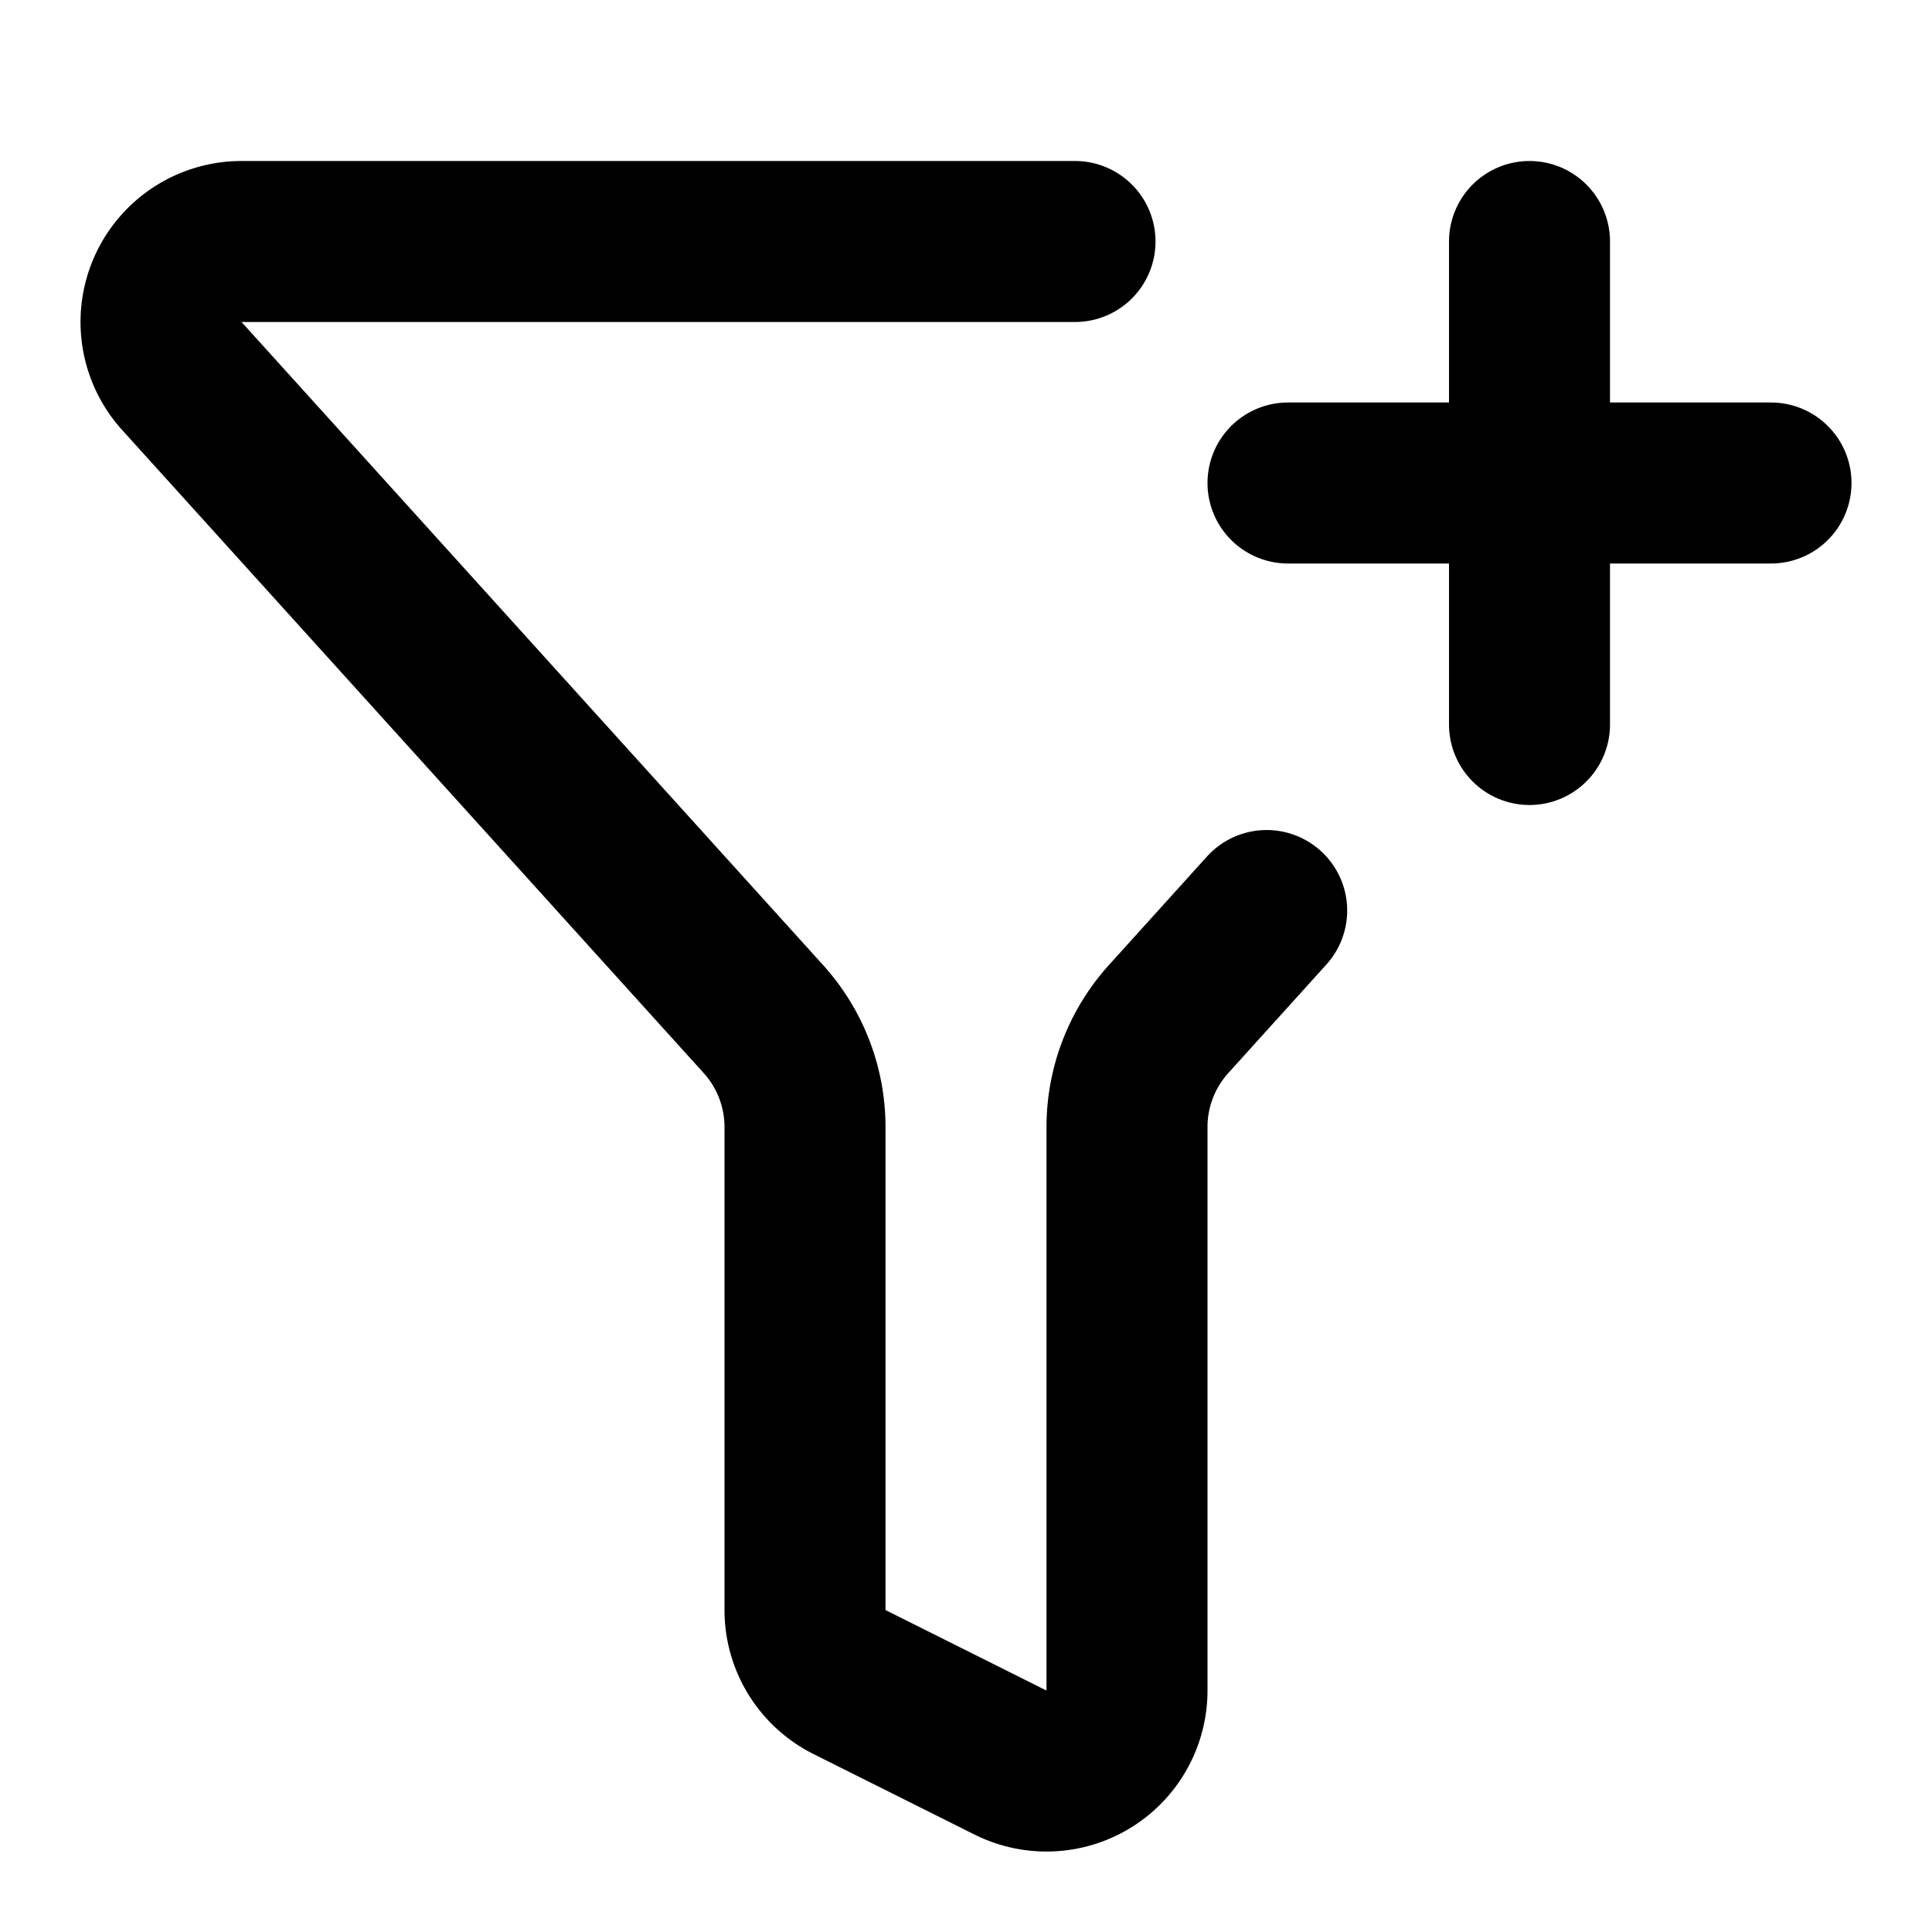
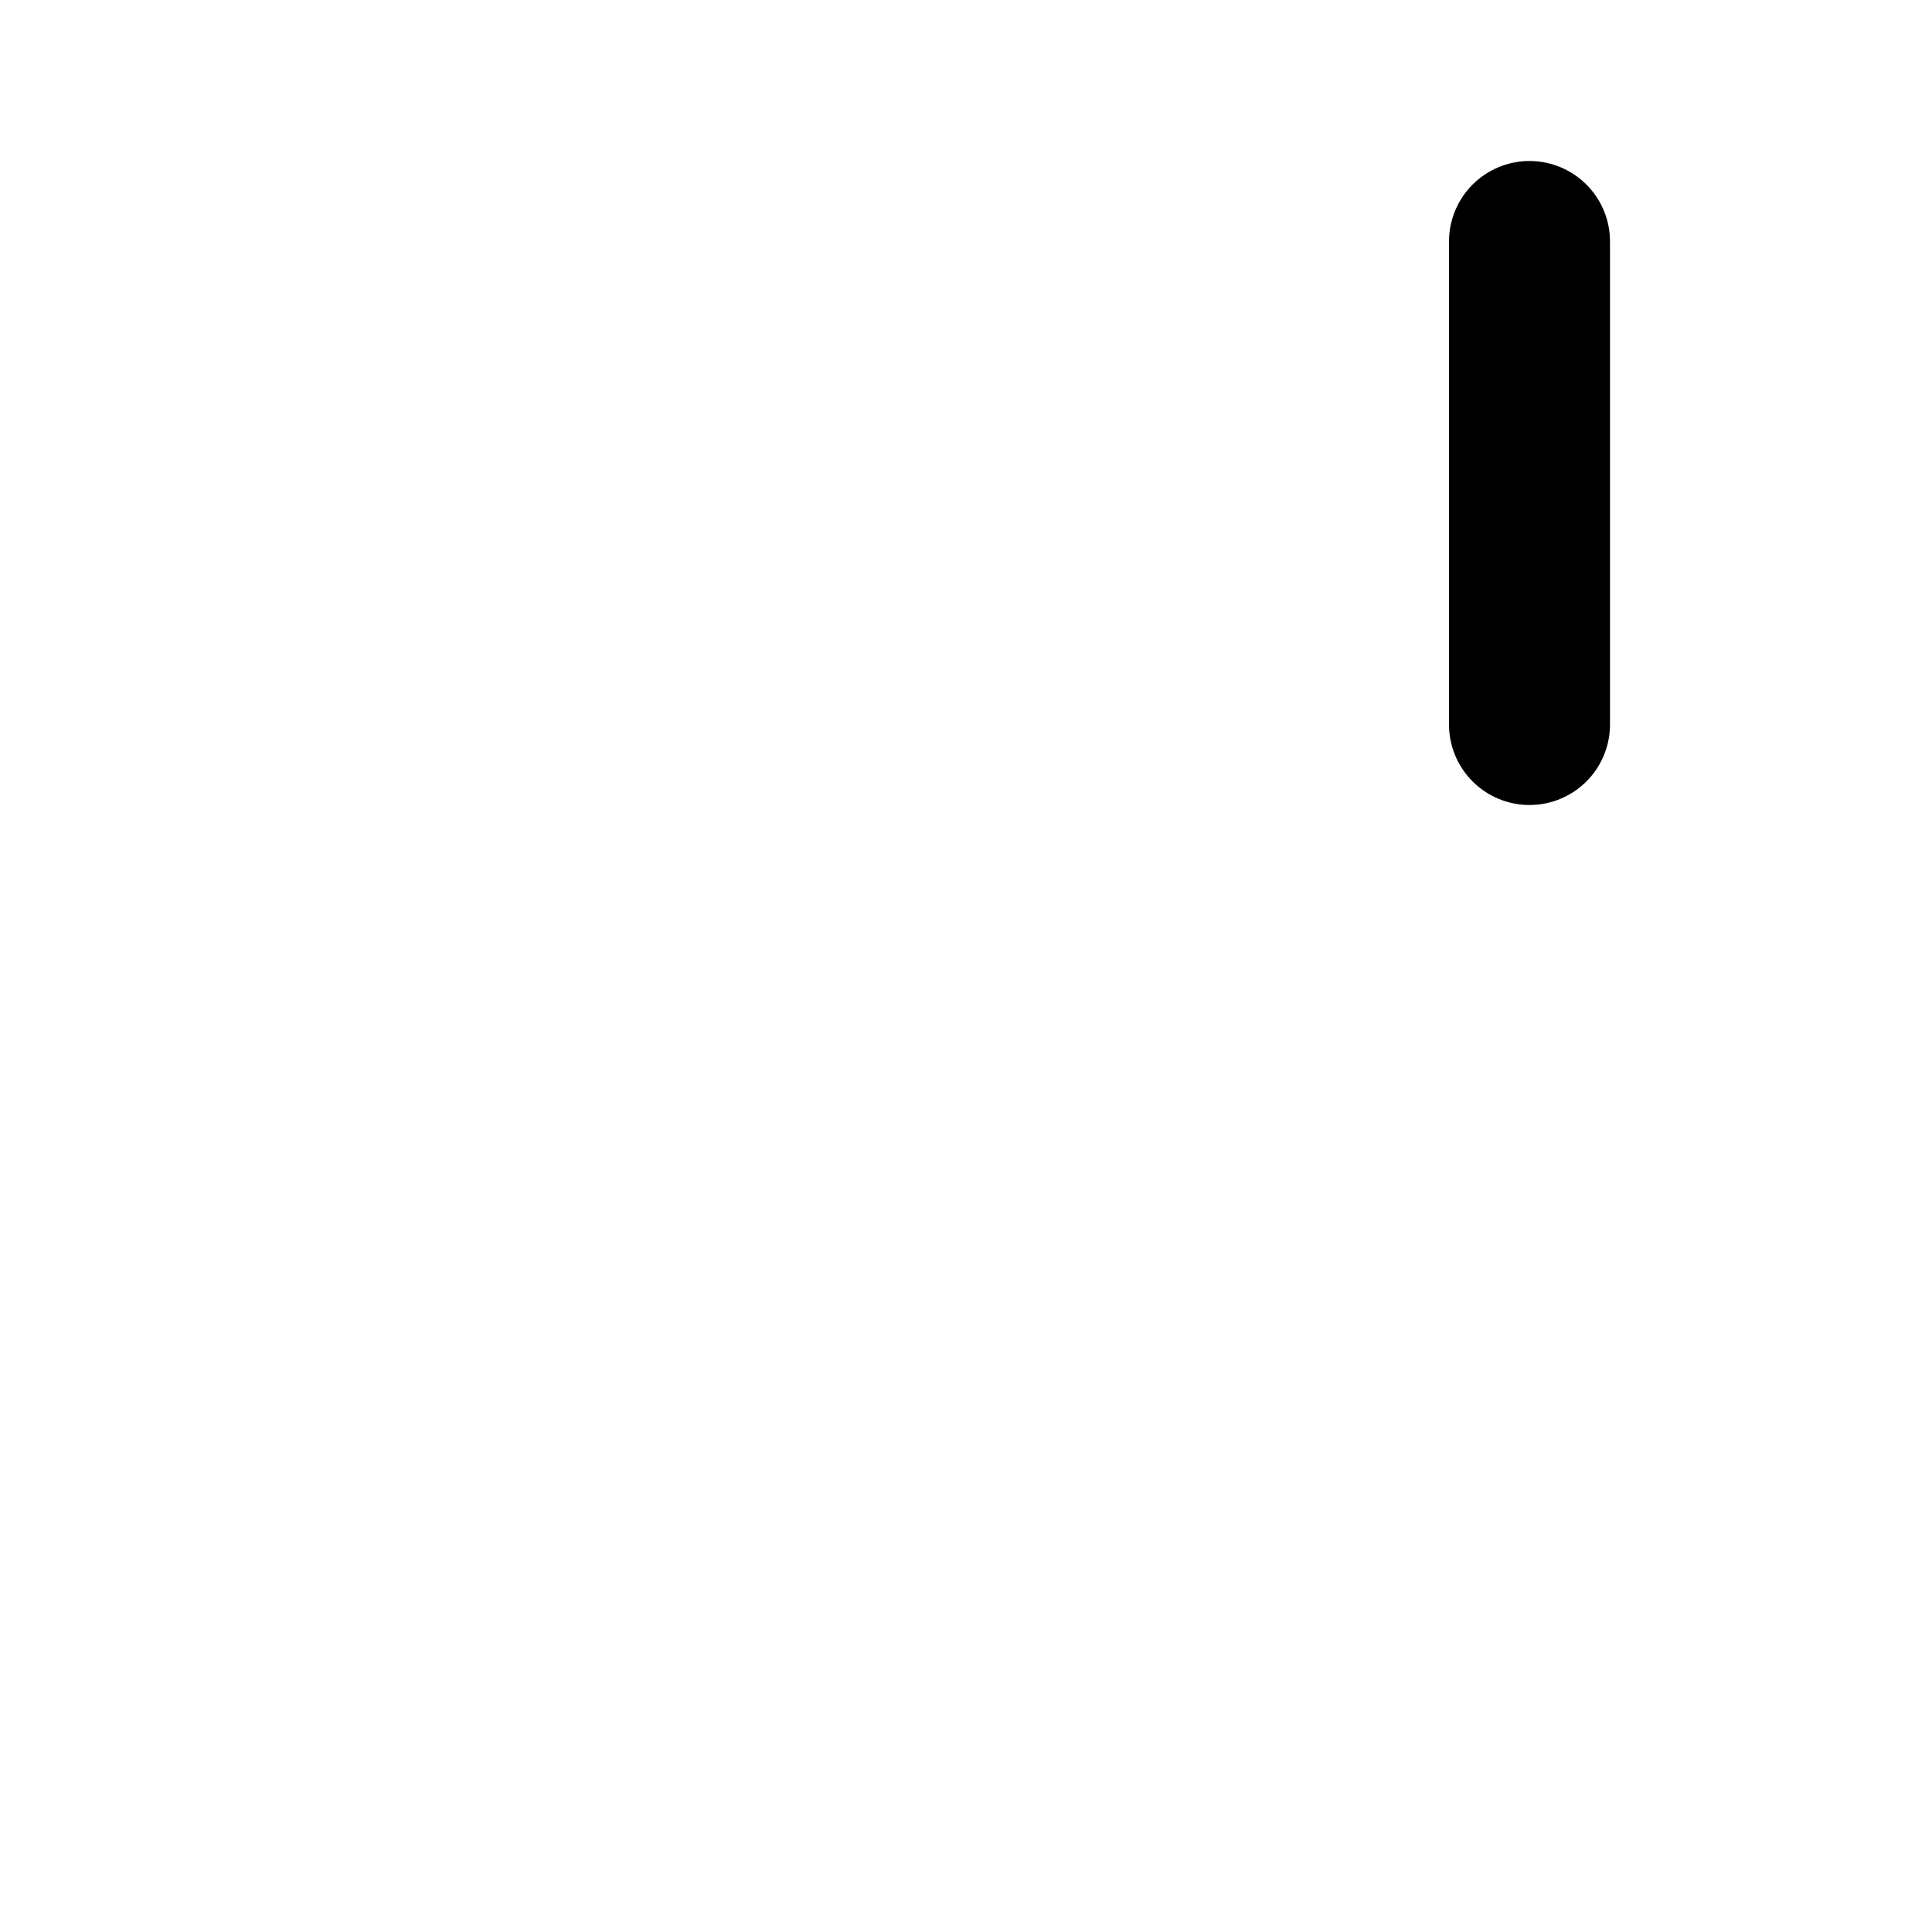
<svg xmlns="http://www.w3.org/2000/svg" class="lucide lucide-funnel-plus" width="24" height="24" viewBox="0 0 24 24" fill="none" stroke="currentColor" stroke-width="2" stroke-linecap="round" stroke-linejoin="round">
-   <path d="M13.354 3H3a1 1 0 0 0-.742 1.67l7.225 7.989A2 2 0 0 1 10 14v6a1 1 0 0 0 .553.895l2 1A1 1 0 0 0 14 21v-7a2 2 0 0 1 .517-1.341l1.218-1.348" />
-   <path d="M16 6h6" />
  <path d="M19 3v6" />
</svg>